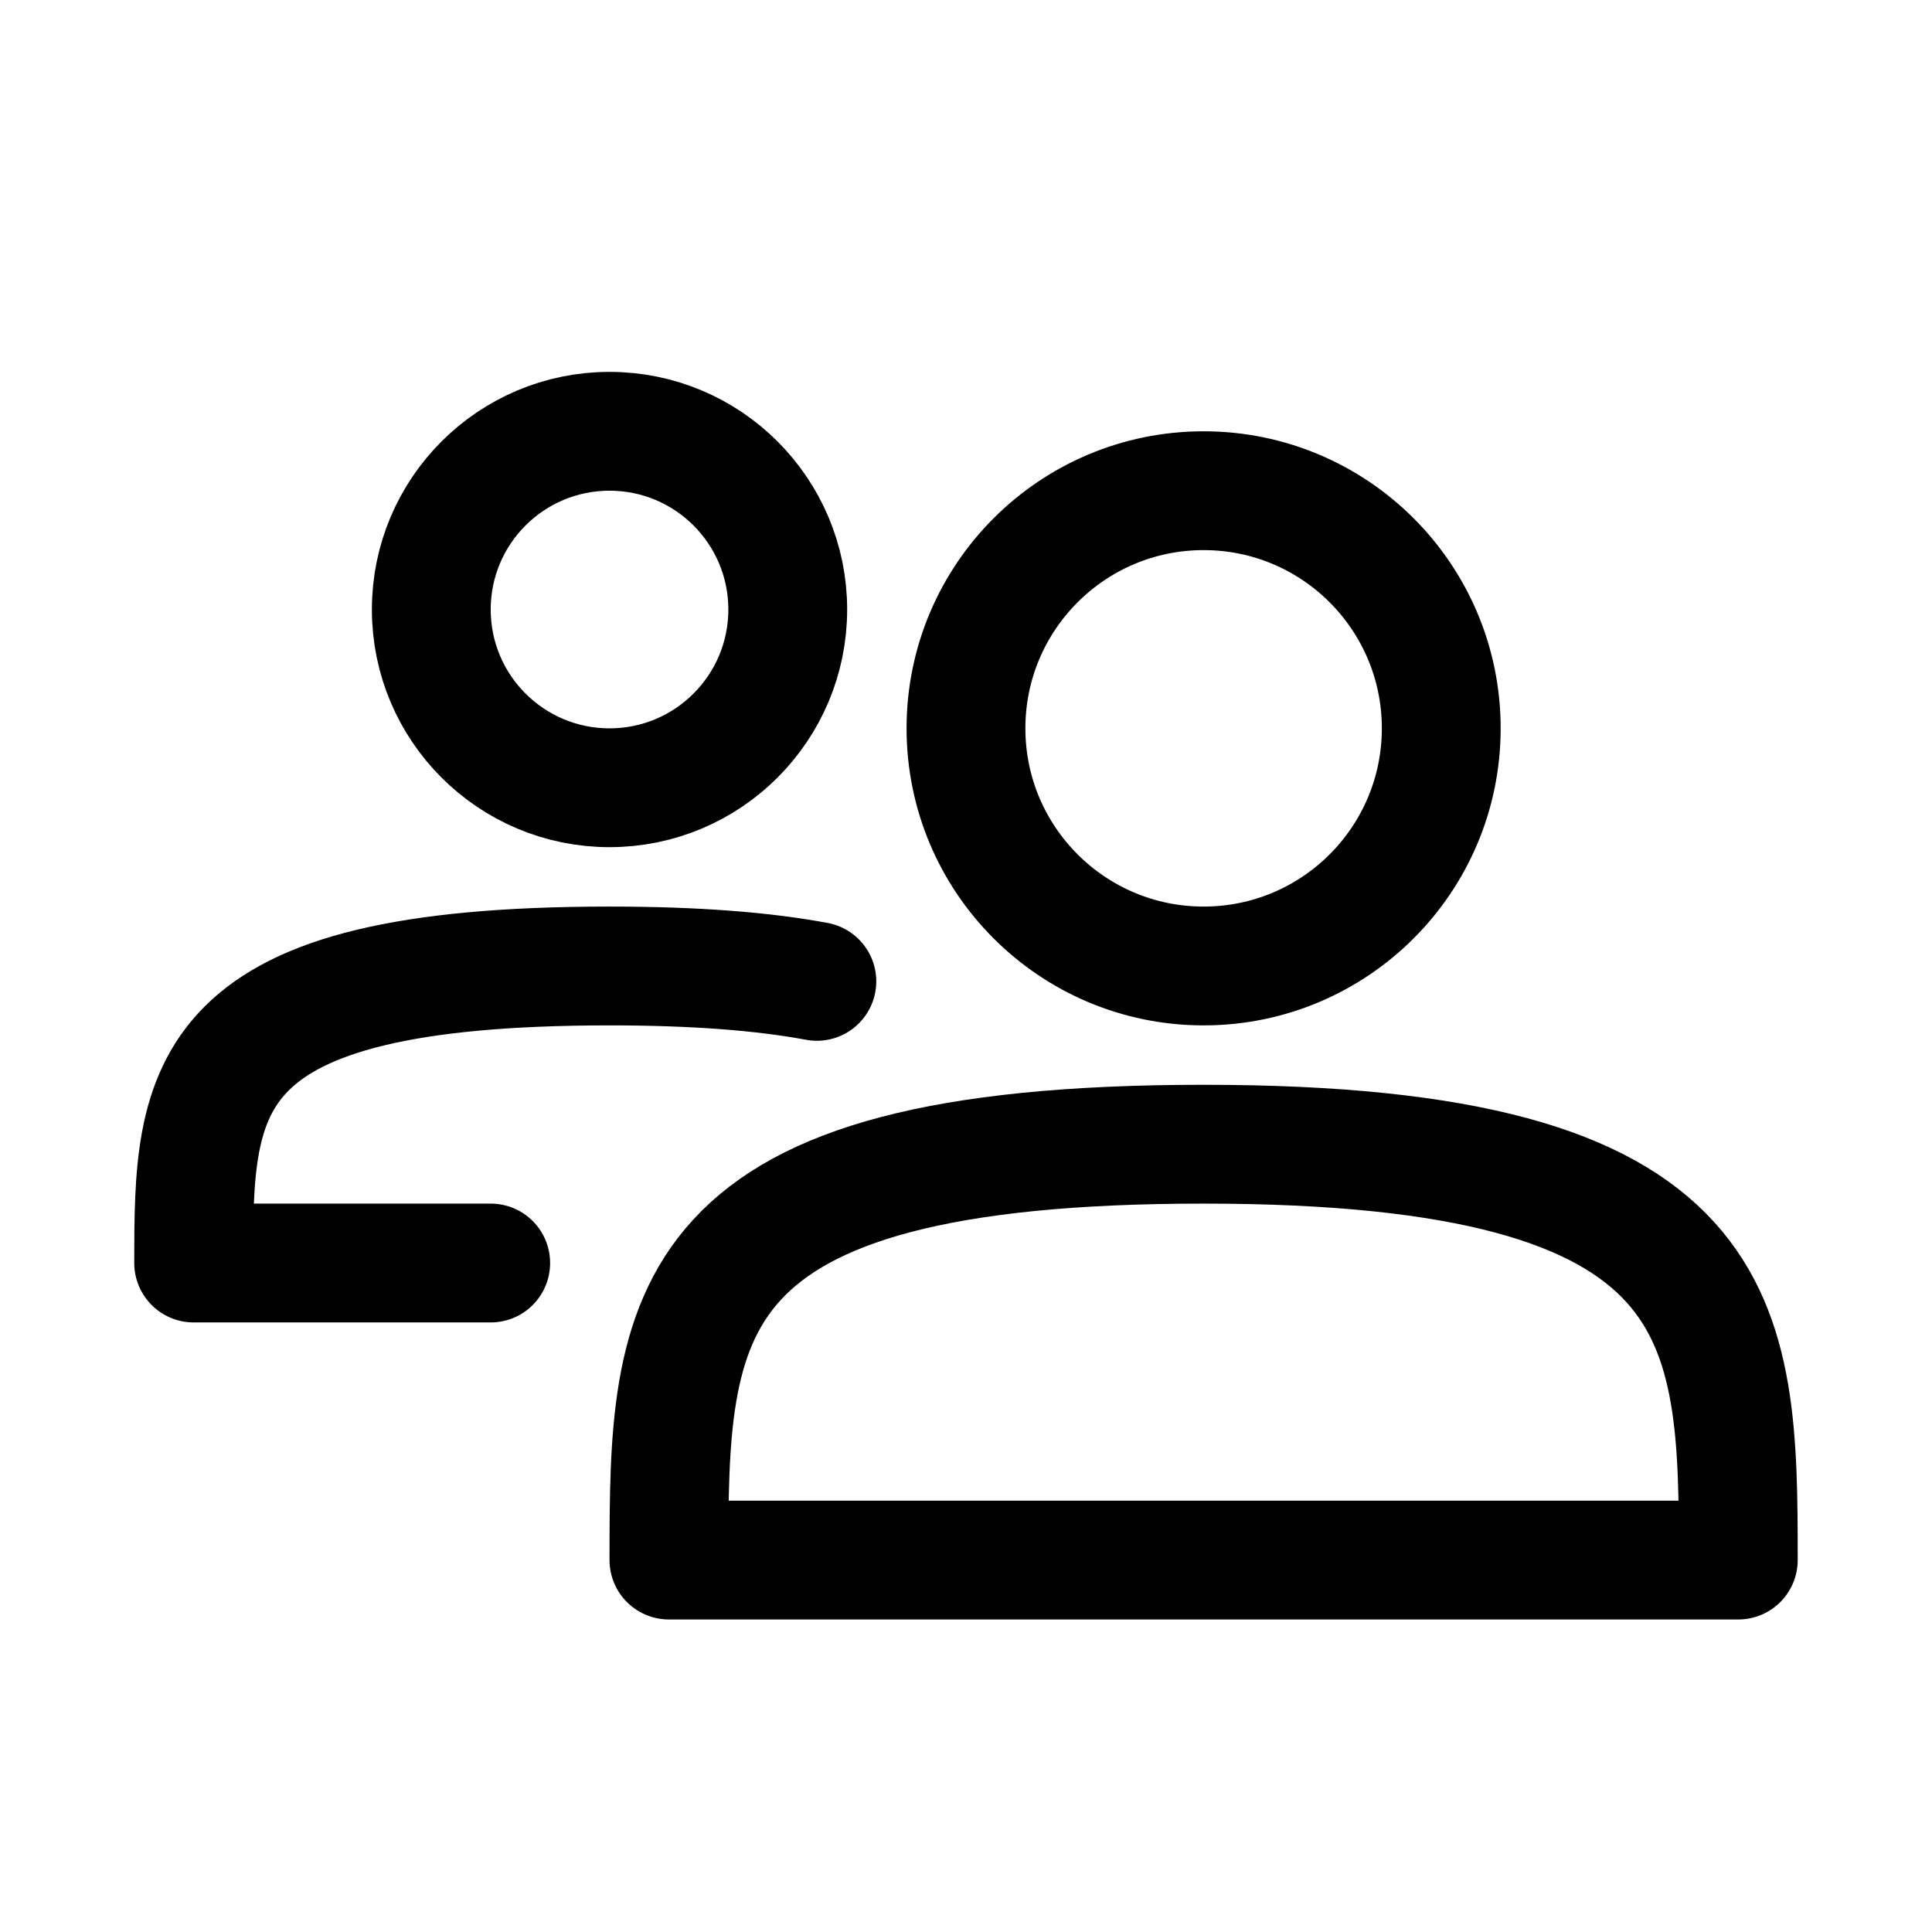
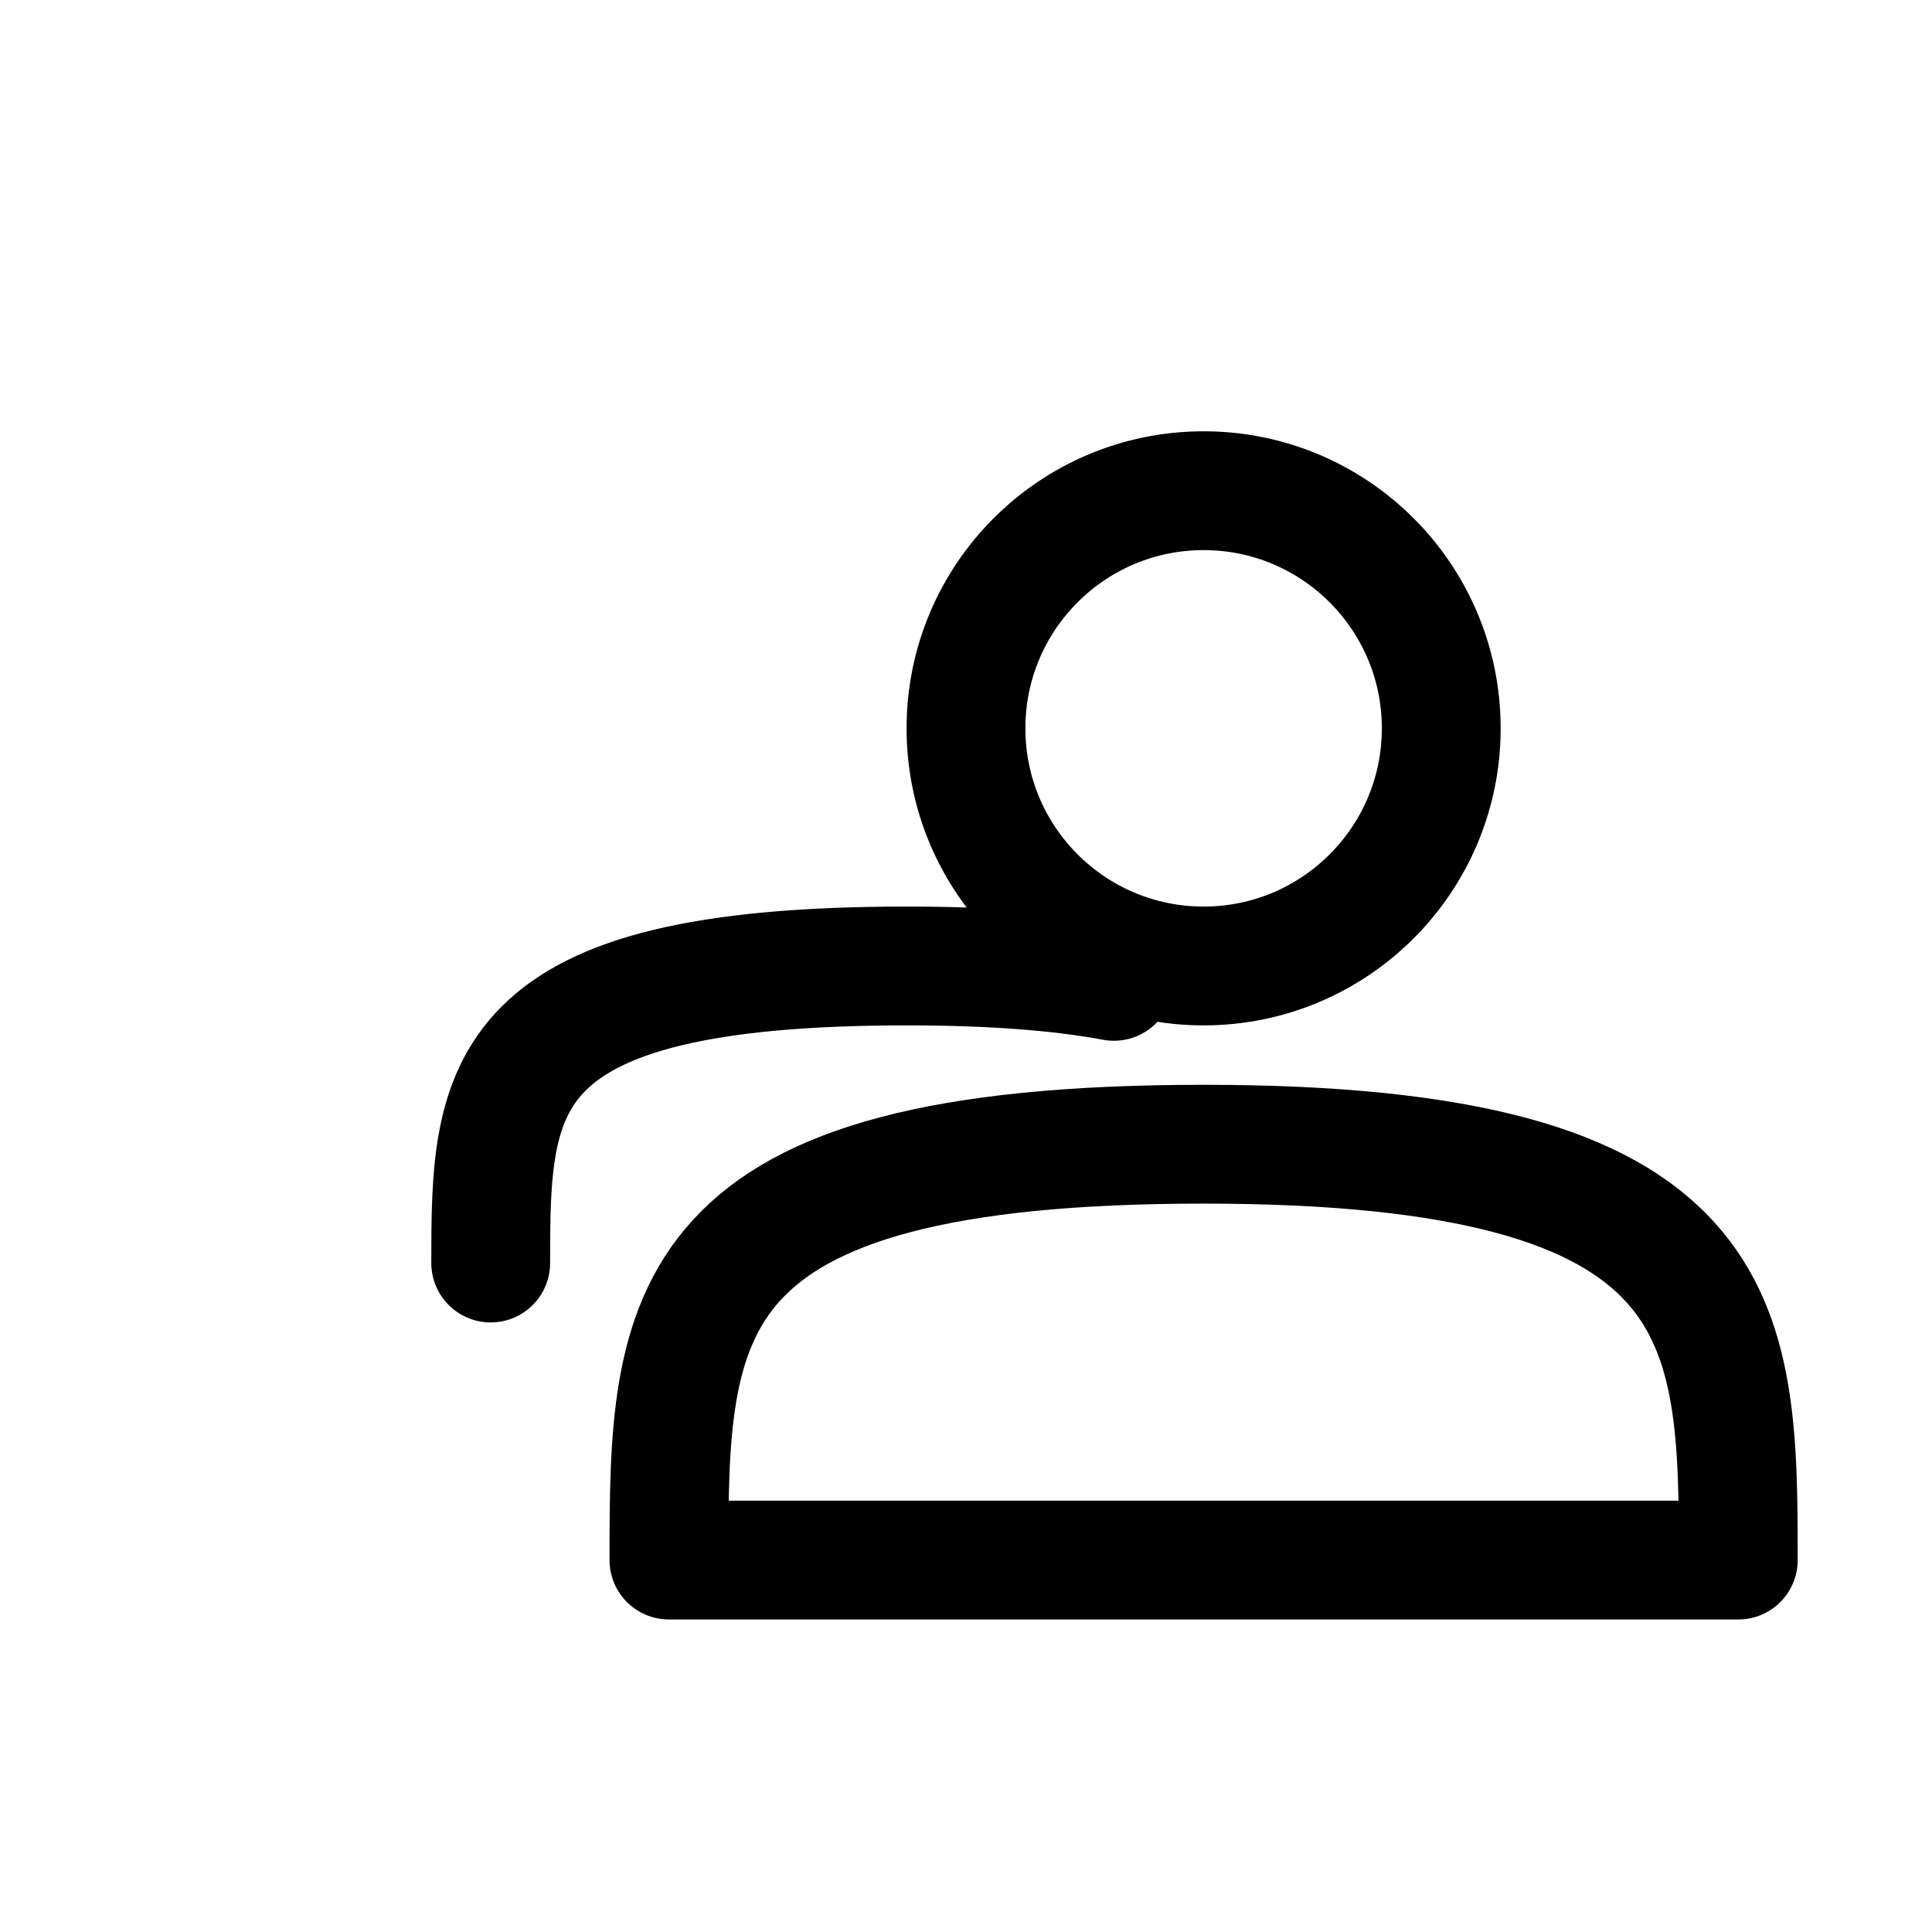
<svg xmlns="http://www.w3.org/2000/svg" width="800px" height="800px" version="1.1" viewBox="144 144 512 512">
  <g fill="none" stroke="#000000" stroke-linecap="round" stroke-linejoin="round" stroke-miterlimit="1" stroke-width="2">
-     <path transform="matrix(15.744 0 0 15.744 148.09 148.09)" d="m13 10c0 1.657-1.343 3-3 3s-3-1.343-3-3 1.343-3 3-3 3 1.343 3 3" />
    <path transform="matrix(15.744 0 0 15.744 148.09 148.09)" d="m24 12c0 2.209-1.791 4-4 4-2.209 0-4-1.791-4-4s1.791-4 4-4c2.209 0 4 1.791 4 4" />
    <path transform="matrix(15.744 0 0 15.744 148.09 148.09)" d="m11 26c0-4.147 0.057-7 9-7 8.943 0 9 2.955 9 7h-18z" />
-     <path transform="matrix(15.744 0 0 15.744 148.09 148.09)" d="m8 21h-5c0-2.962 0.045-5 7-5 1.439 0 2.582 0.09 3.49 0.259" />
+     <path transform="matrix(15.744 0 0 15.744 148.09 148.09)" d="m8 21c0-2.962 0.045-5 7-5 1.439 0 2.582 0.09 3.49 0.259" />
  </g>
</svg>